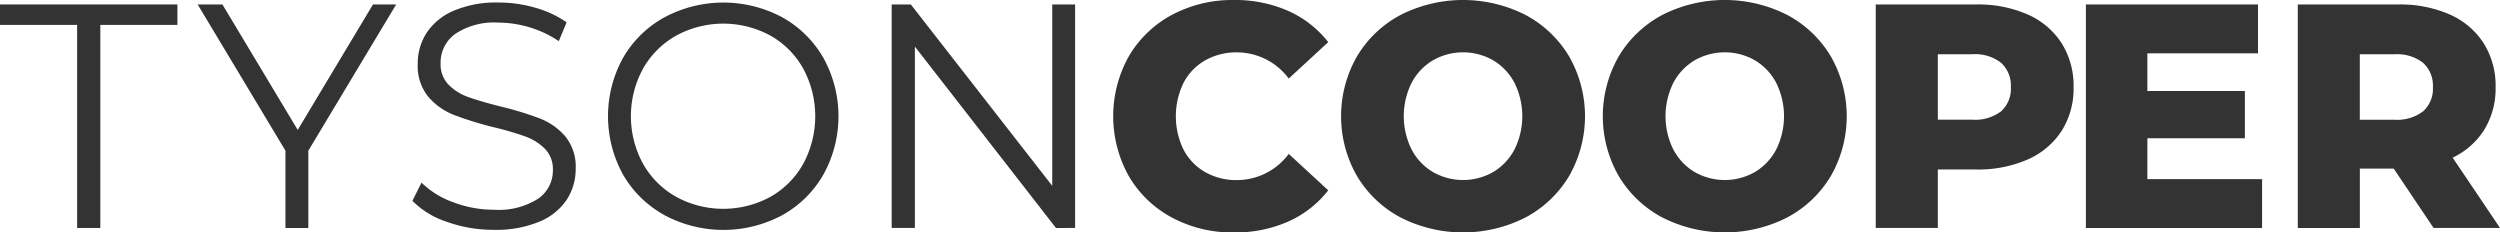
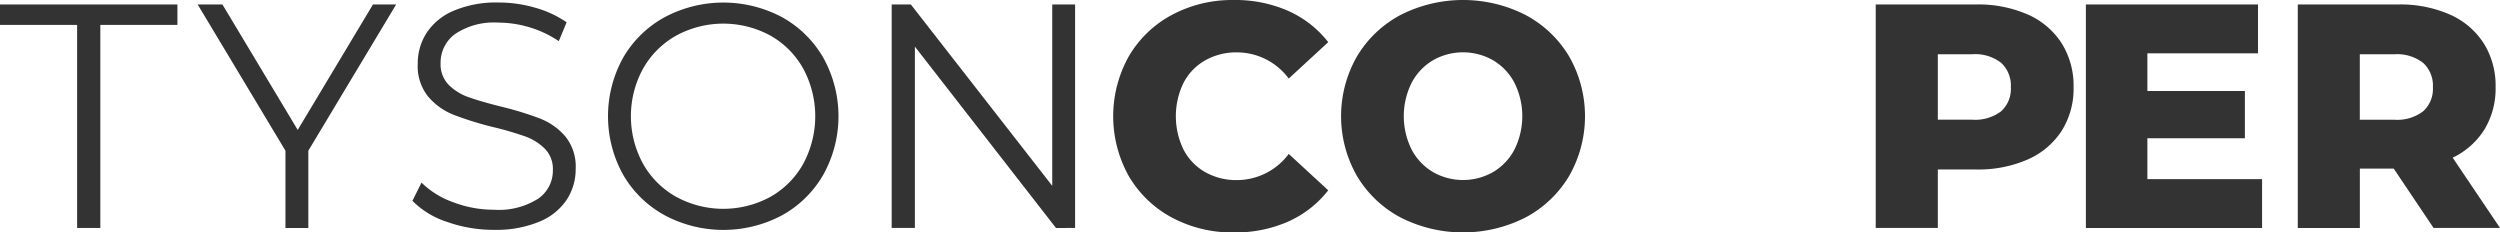
<svg xmlns="http://www.w3.org/2000/svg" width="242.37" height="22.534" viewBox="0 0 242.37 22.534">
  <g id="Group_1" data-name="Group 1" transform="translate(-34.931 -89.047)">
    <g id="Group_1-2" data-name="Group 1" transform="translate(34.931 89.294)">
      <path id="Path_1" data-name="Path 1" d="M42.408,91.968H34.931V89.987h17.2v1.981H44.657v19.686H42.408Z" transform="translate(-34.931 -89.801)" fill="#333" />
      <path id="Path_2" data-name="Path 2" d="M87.27,104.164v7.491H85.052v-7.491L76.541,89.987h2.4l7.3,12.164,7.295-12.164h2.249Z" transform="translate(-57.378 -89.801)" fill="#333" />
      <path id="Path_3" data-name="Path 3" d="M125.109,110.849a8.315,8.315,0,0,1-3.359-2.043l.881-1.764a8.4,8.4,0,0,0,3.07,1.9,11.026,11.026,0,0,0,3.951.728,7.124,7.124,0,0,0,4.286-1.068,3.306,3.306,0,0,0,1.429-2.771,2.8,2.8,0,0,0-.775-2.074,5.223,5.223,0,0,0-1.9-1.191,30.292,30.292,0,0,0-3.131-.913,32.319,32.319,0,0,1-3.83-1.192,6.275,6.275,0,0,1-2.447-1.749,4.7,4.7,0,0,1-1.018-3.188,5.476,5.476,0,0,1,.851-2.987,5.853,5.853,0,0,1,2.614-2.151,10.527,10.527,0,0,1,4.377-.805,12.66,12.66,0,0,1,3.571.511A10.167,10.167,0,0,1,136.7,91.5l-.76,1.826a10.394,10.394,0,0,0-2.857-1.347,10.5,10.5,0,0,0-2.979-.449,6.784,6.784,0,0,0-4.21,1.1,3.43,3.43,0,0,0-1.413,2.832,2.852,2.852,0,0,0,.775,2.089,5.062,5.062,0,0,0,1.945,1.208q1.17.418,3.146.913a31.379,31.379,0,0,1,3.784,1.161,6.212,6.212,0,0,1,2.447,1.733,4.642,4.642,0,0,1,1,3.142,5.4,5.4,0,0,1-.866,2.987,5.841,5.841,0,0,1-2.66,2.135,10.93,10.93,0,0,1-4.407.79A13.434,13.434,0,0,1,125.109,110.849Z" transform="translate(-81.767 -89.584)" fill="#333" />
      <path id="Path_4" data-name="Path 4" d="M168.38,110.184a10.4,10.4,0,0,1-4.012-3.946,11.713,11.713,0,0,1,0-11.267,10.4,10.4,0,0,1,4.012-3.946,12.119,12.119,0,0,1,11.429-.016,10.442,10.442,0,0,1,4,3.947,11.665,11.665,0,0,1,0,11.3,10.439,10.439,0,0,1-4,3.947,12.119,12.119,0,0,1-11.429-.016Zm10.289-1.764a8.326,8.326,0,0,0,3.191-3.219,9.724,9.724,0,0,0,0-9.193,8.329,8.329,0,0,0-3.191-3.219,9.562,9.562,0,0,0-9.134,0,8.4,8.4,0,0,0-3.222,3.219,9.613,9.613,0,0,0,0,9.193,8.393,8.393,0,0,0,3.222,3.219,9.566,9.566,0,0,0,9.134,0Z" transform="translate(-103.979 -89.584)" fill="#333" />
      <path id="Path_5" data-name="Path 5" d="M240.424,89.987v21.668H238.57L224.892,94.073v17.581h-2.249V89.987H224.5l13.708,17.582V89.987Z" transform="translate(-136.196 -89.801)" fill="#333" />
    </g>
    <g id="Group_2" data-name="Group 2" transform="translate(142.853 89.047)">
      <path id="Path_6" data-name="Path 6" d="M274.973,110.142a10.648,10.648,0,0,1-4.179-4.009,11.9,11.9,0,0,1,0-11.638,10.653,10.653,0,0,1,4.179-4.008,12.405,12.405,0,0,1,6-1.439,12.7,12.7,0,0,1,5.259,1.052,10.148,10.148,0,0,1,3.89,3.034l-3.83,3.529a6.26,6.26,0,0,0-5.015-2.538,6.1,6.1,0,0,0-3.085.774,5.325,5.325,0,0,0-2.1,2.182,7.4,7.4,0,0,0,0,6.469,5.321,5.321,0,0,0,2.1,2.182,6.094,6.094,0,0,0,3.085.774,6.26,6.26,0,0,0,5.015-2.538l3.83,3.529a10.143,10.143,0,0,1-3.89,3.034,12.7,12.7,0,0,1-5.259,1.052A12.405,12.405,0,0,1,274.973,110.142Z" transform="translate(-269.274 -89.047)" fill="#333" />
      <path id="Path_7" data-name="Path 7" d="M323.006,110.126a10.811,10.811,0,0,1-4.225-4.024,11.682,11.682,0,0,1,0-11.577,10.815,10.815,0,0,1,4.225-4.024,13.365,13.365,0,0,1,12.128,0,10.821,10.821,0,0,1,4.225,4.024,11.682,11.682,0,0,1,0,11.577,10.818,10.818,0,0,1-4.225,4.024,13.365,13.365,0,0,1-12.128,0Zm8.982-4.4a5.522,5.522,0,0,0,2.067-2.182,7.264,7.264,0,0,0,0-6.469,5.526,5.526,0,0,0-2.067-2.182,5.889,5.889,0,0,0-5.836,0,5.517,5.517,0,0,0-2.067,2.182,7.264,7.264,0,0,0,0,6.469,5.512,5.512,0,0,0,2.067,2.182,5.889,5.889,0,0,0,5.836,0Z" transform="translate(-295.153 -89.047)" fill="#333" />
-       <path id="Path_8" data-name="Path 8" d="M378.1,110.126a10.811,10.811,0,0,1-4.225-4.024,11.682,11.682,0,0,1,0-11.577A10.815,10.815,0,0,1,378.1,90.5a13.365,13.365,0,0,1,12.128,0,10.821,10.821,0,0,1,4.225,4.024,11.682,11.682,0,0,1,0,11.577,10.818,10.818,0,0,1-4.225,4.024,13.365,13.365,0,0,1-12.128,0Zm8.982-4.4a5.525,5.525,0,0,0,2.067-2.182,7.268,7.268,0,0,0,0-6.469,5.53,5.53,0,0,0-2.067-2.182,5.889,5.889,0,0,0-5.836,0,5.517,5.517,0,0,0-2.067,2.182,7.264,7.264,0,0,0,0,6.469,5.512,5.512,0,0,0,2.067,2.182,5.889,5.889,0,0,0,5.836,0Z" transform="translate(-324.873 -89.047)" fill="#333" />
      <path id="Path_9" data-name="Path 9" d="M444.544,90.962a7.473,7.473,0,0,1,3.282,2.786A7.743,7.743,0,0,1,448.981,98a7.662,7.662,0,0,1-1.155,4.24,7.505,7.505,0,0,1-3.282,2.771,11.95,11.95,0,0,1-5.015.975H435.82v5.665H429.8V89.987h9.726A11.95,11.95,0,0,1,444.544,90.962Zm-2.584,9.379A2.931,2.931,0,0,0,442.9,98a2.981,2.981,0,0,0-.943-2.353,4.1,4.1,0,0,0-2.8-.835H435.82v6.345h3.343A4.151,4.151,0,0,0,441.96,100.341Z" transform="translate(-355.874 -89.554)" fill="#333" />
      <path id="Path_10" data-name="Path 10" d="M491.12,106.919v4.736H474.038V89.987h16.686v4.736H480v3.652h9.453v4.581H480v3.962Z" transform="translate(-379.738 -89.554)" fill="#333" />
      <path id="Path_11" data-name="Path 11" d="M527.945,105.9h-3.283v5.758h-6.018V89.987h9.726a11.948,11.948,0,0,1,5.015.975,7.477,7.477,0,0,1,3.283,2.786A7.743,7.743,0,0,1,537.823,98a7.651,7.651,0,0,1-1.079,4.1,7.341,7.341,0,0,1-3.085,2.74l4.59,6.809h-6.444ZM530.8,95.652a4.1,4.1,0,0,0-2.8-.835h-3.343v6.345h3.343a4.151,4.151,0,0,0,2.8-.82A2.931,2.931,0,0,0,531.744,98,2.982,2.982,0,0,0,530.8,95.652Z" transform="translate(-403.801 -89.554)" fill="#333" />
    </g>
  </g>
</svg>